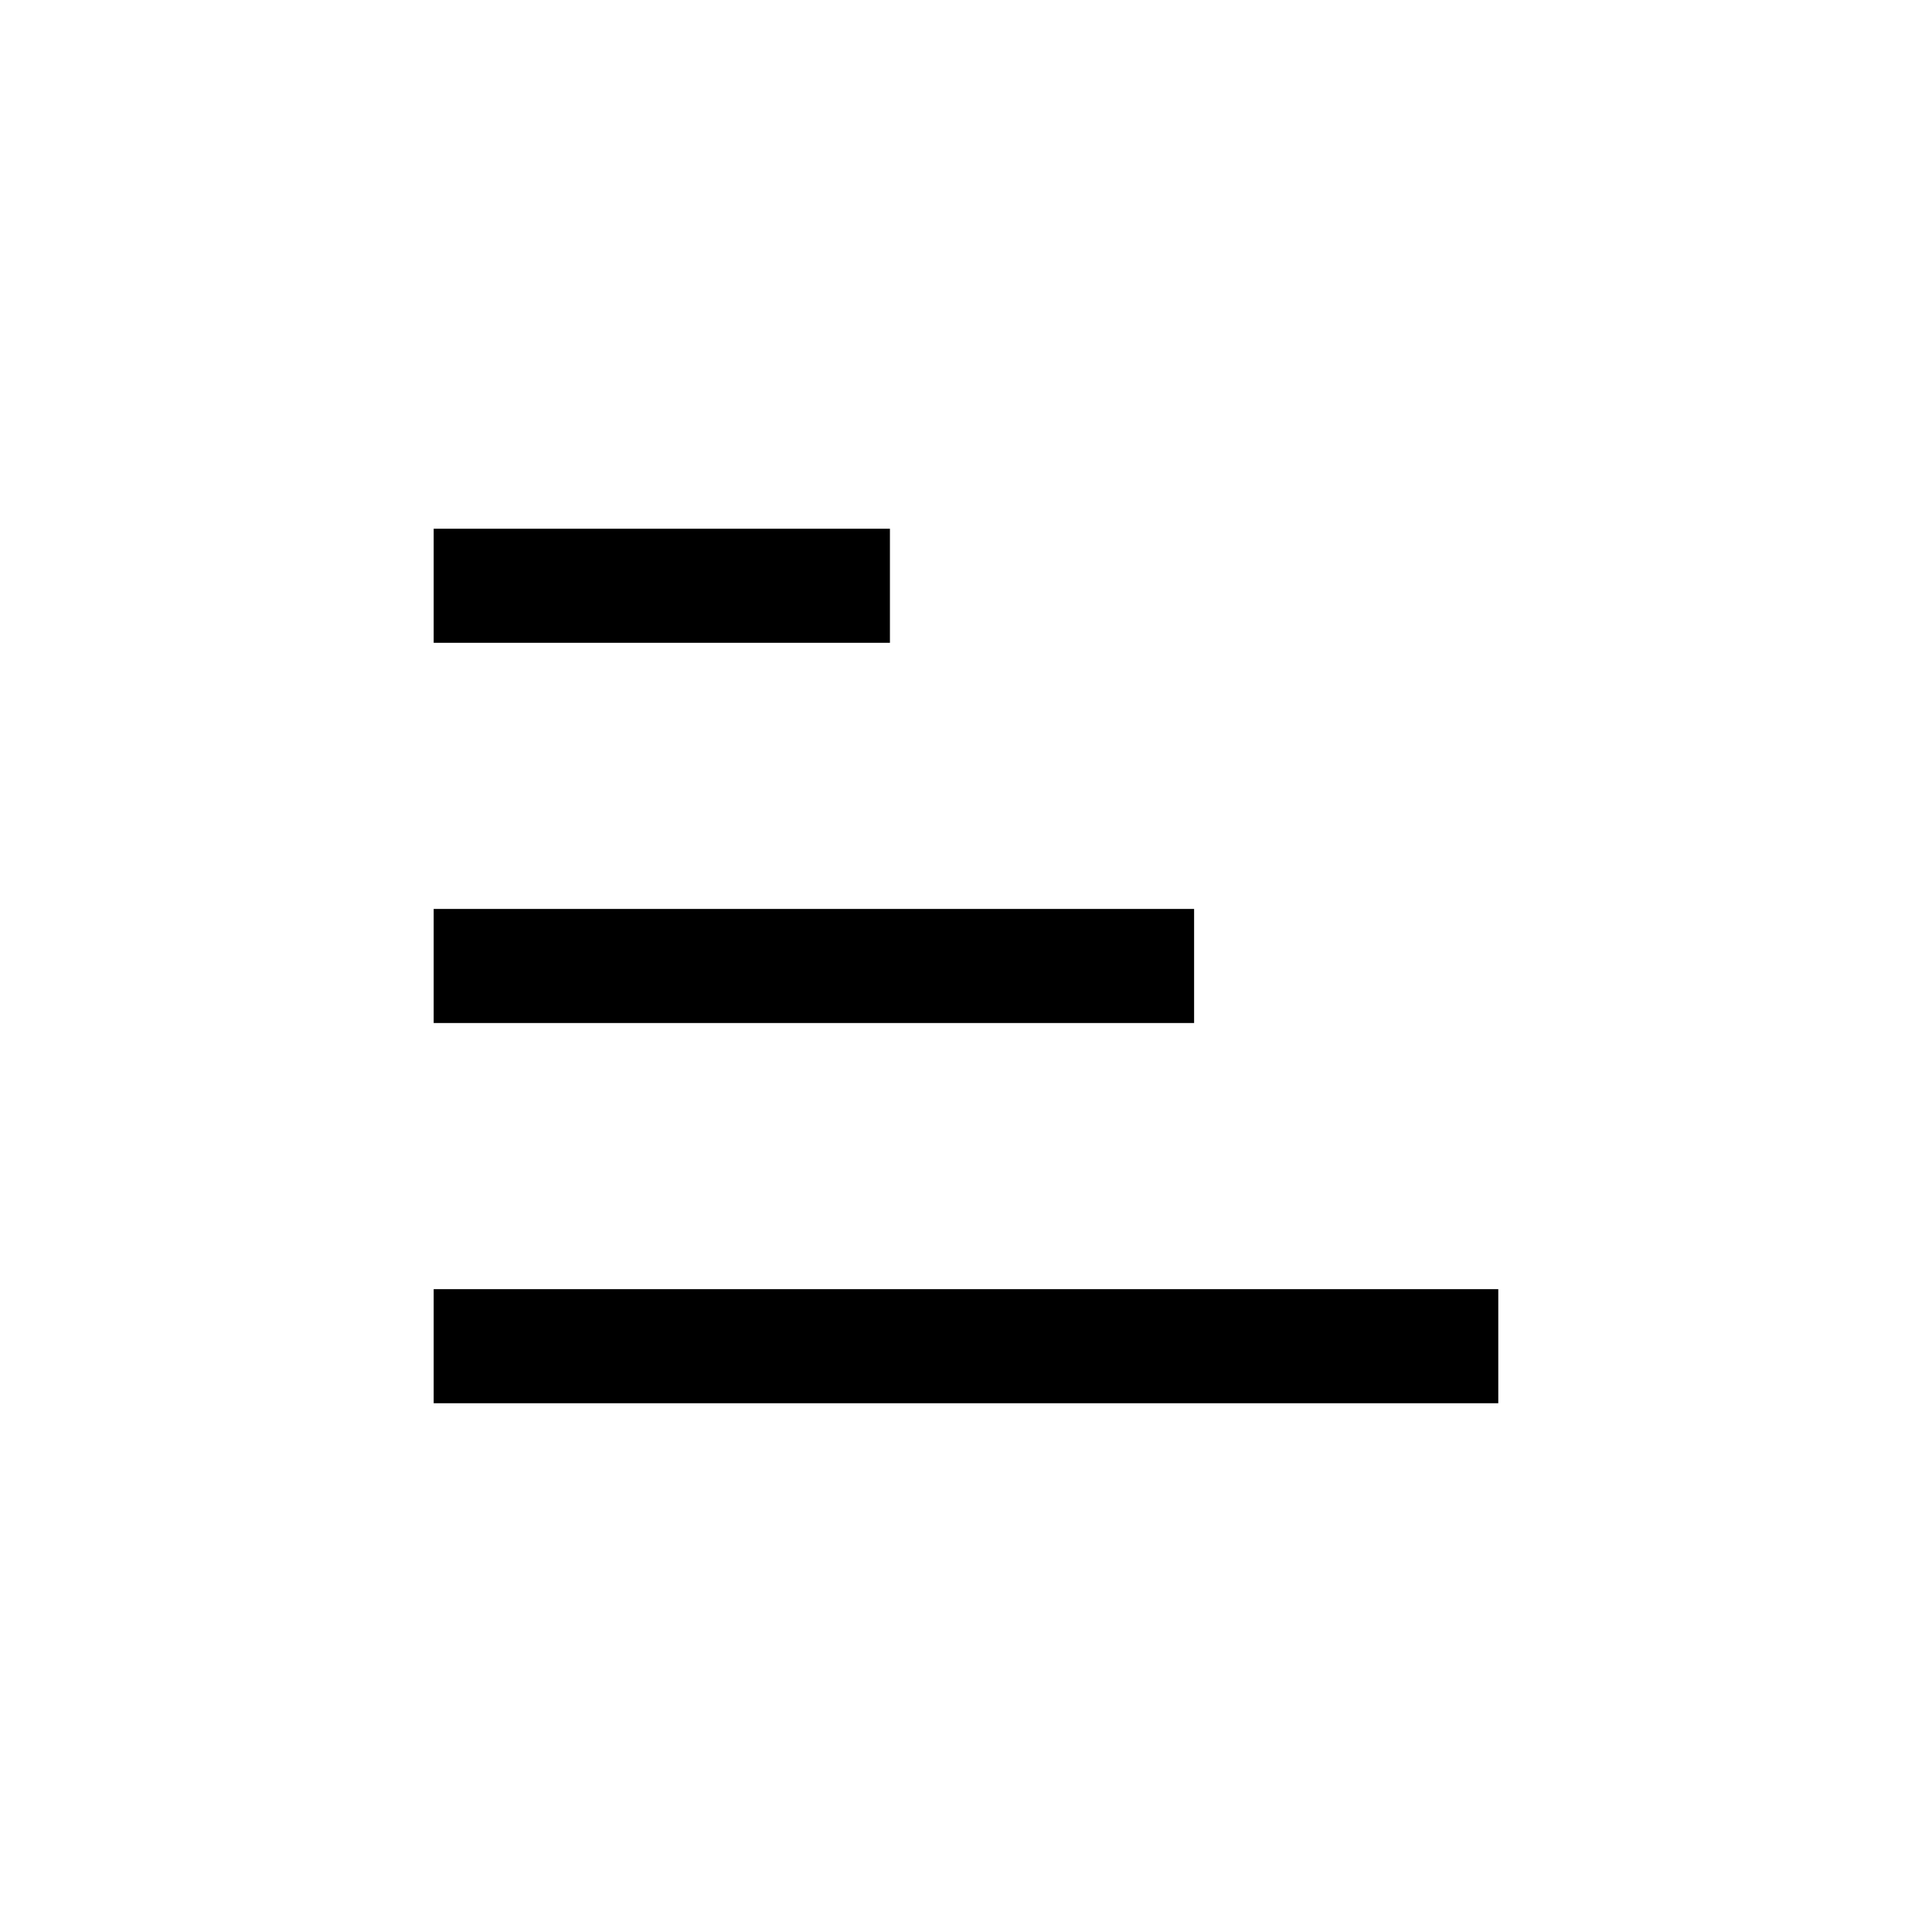
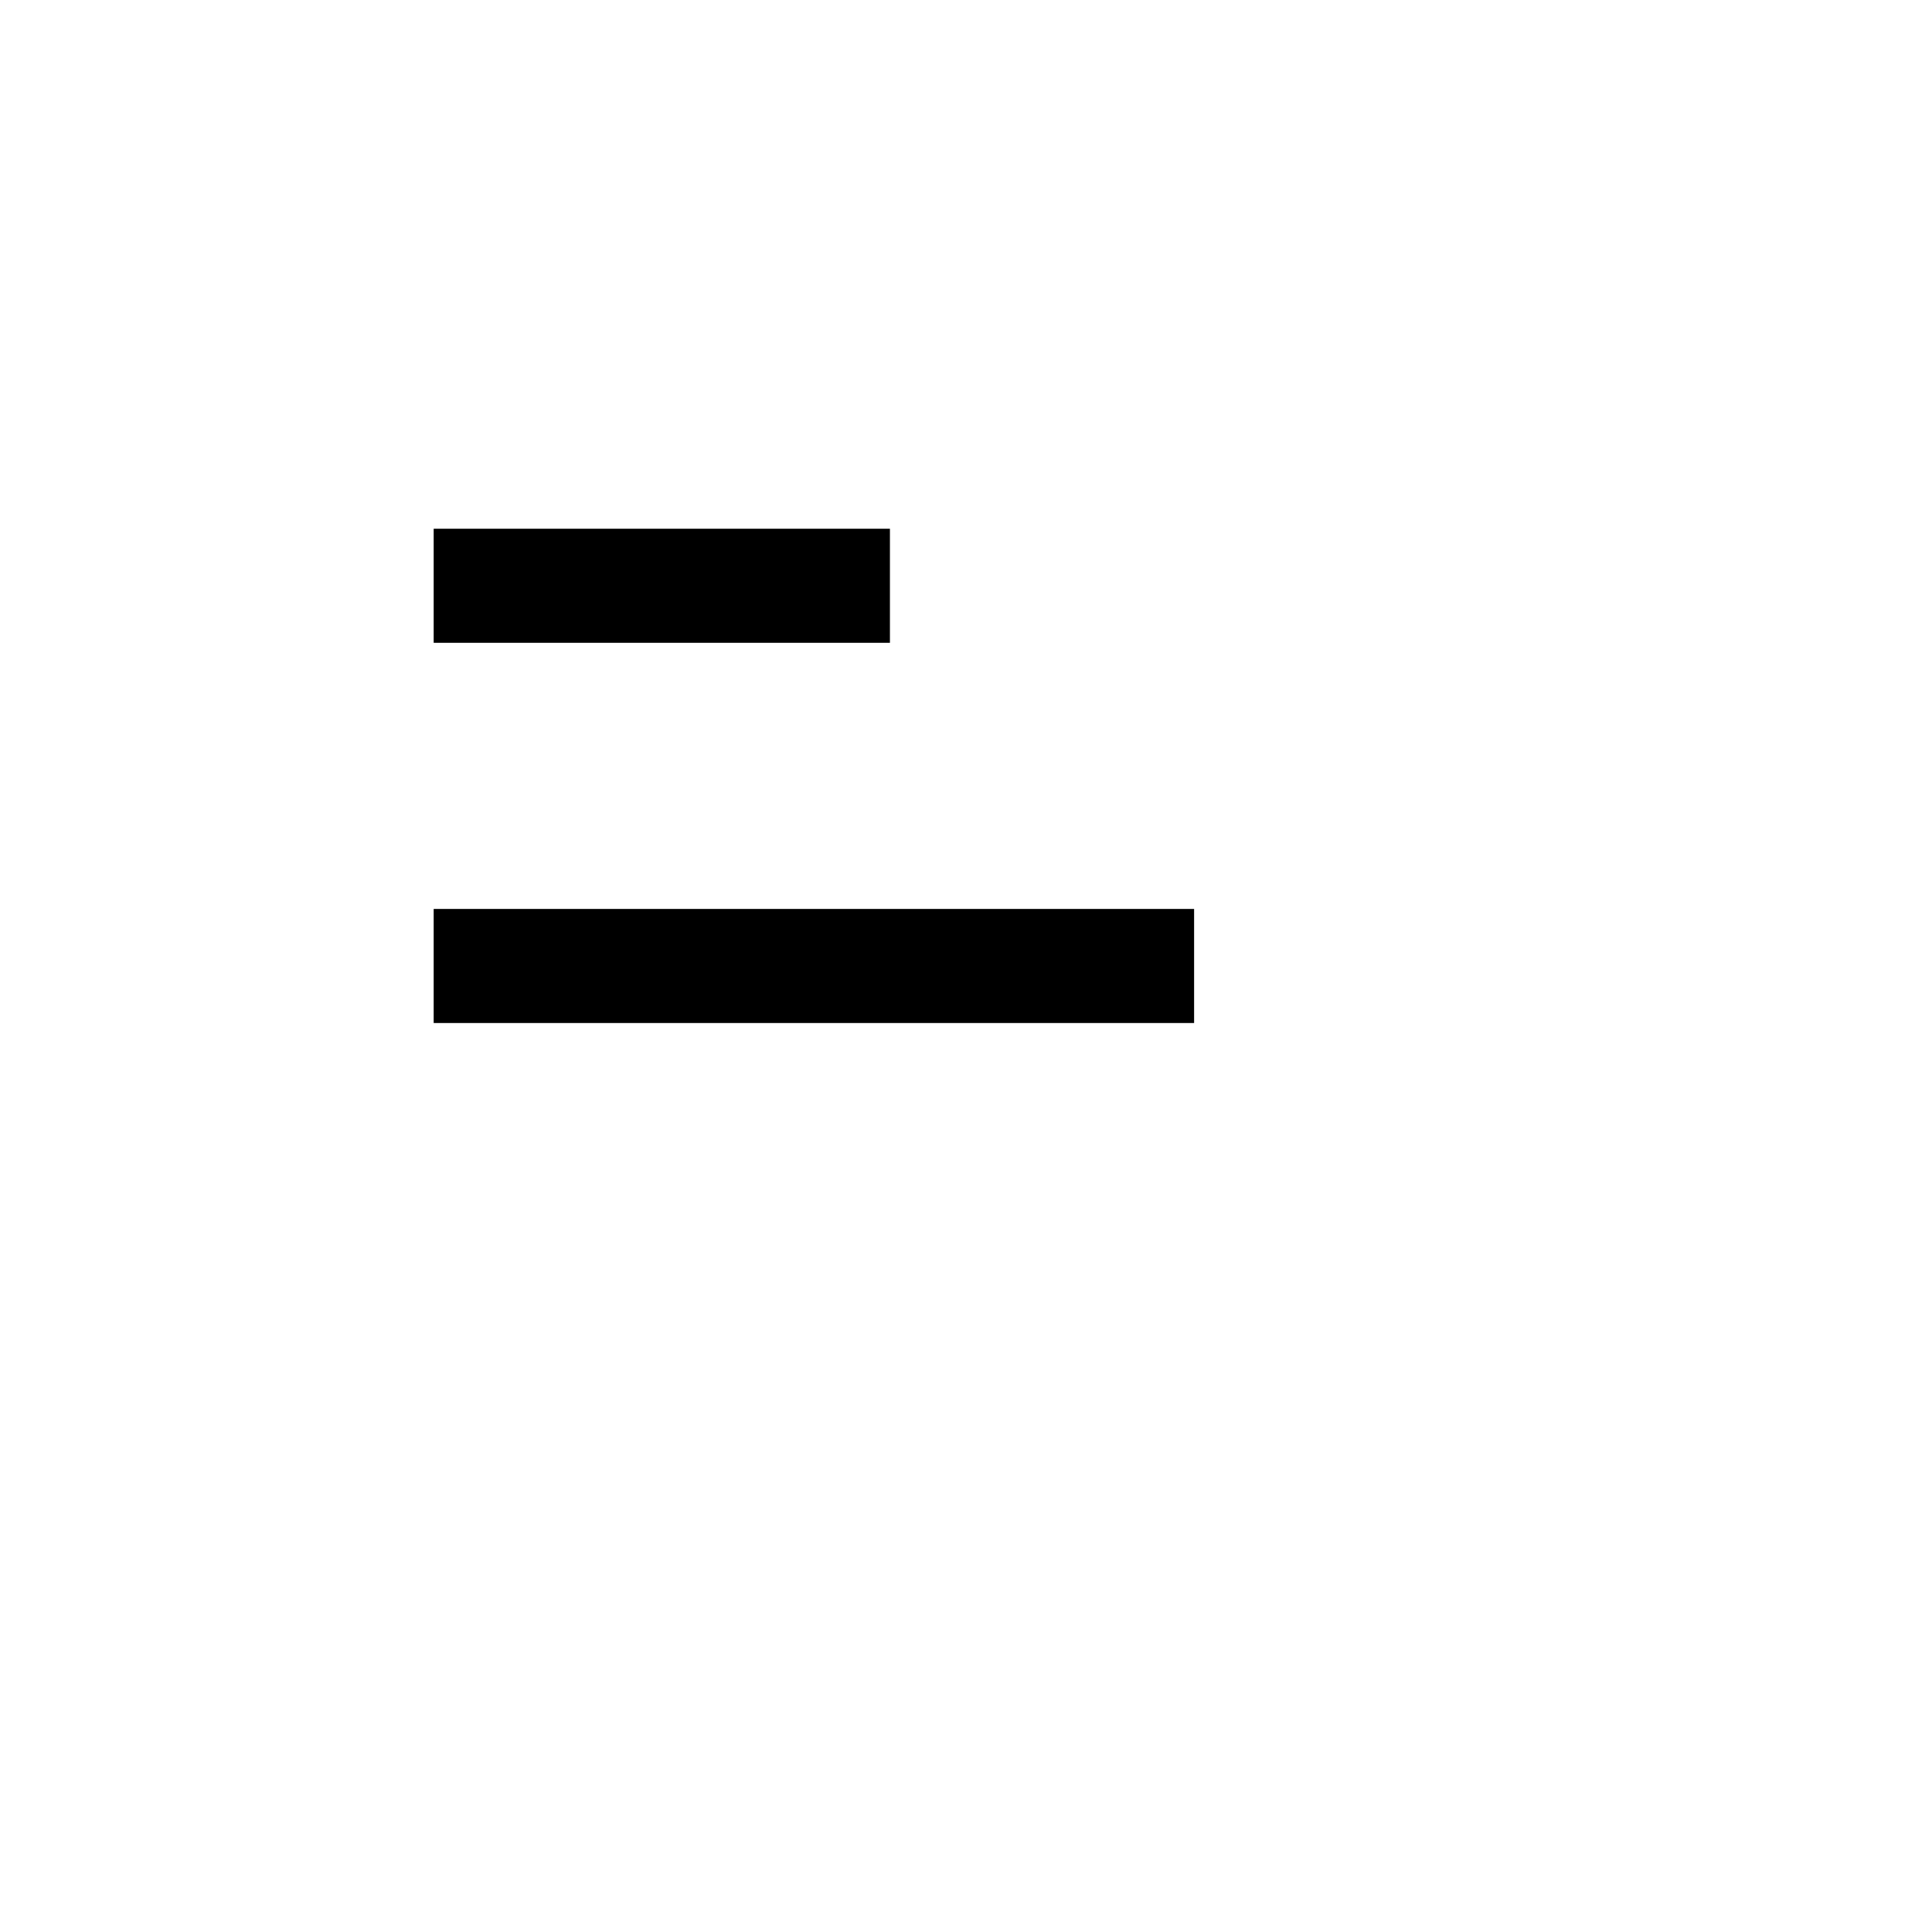
<svg xmlns="http://www.w3.org/2000/svg" fill="#000000" width="800px" height="800px" version="1.1" viewBox="144 144 512 512">
  <g>
-     <path d="m258.93 485.64h282.13v30.23h-282.13z" />
    <path d="m258.93 384.88h201.52v30.23h-201.52z" />
    <path d="m258.93 284.12h120.91v30.23h-120.91z" />
  </g>
</svg>